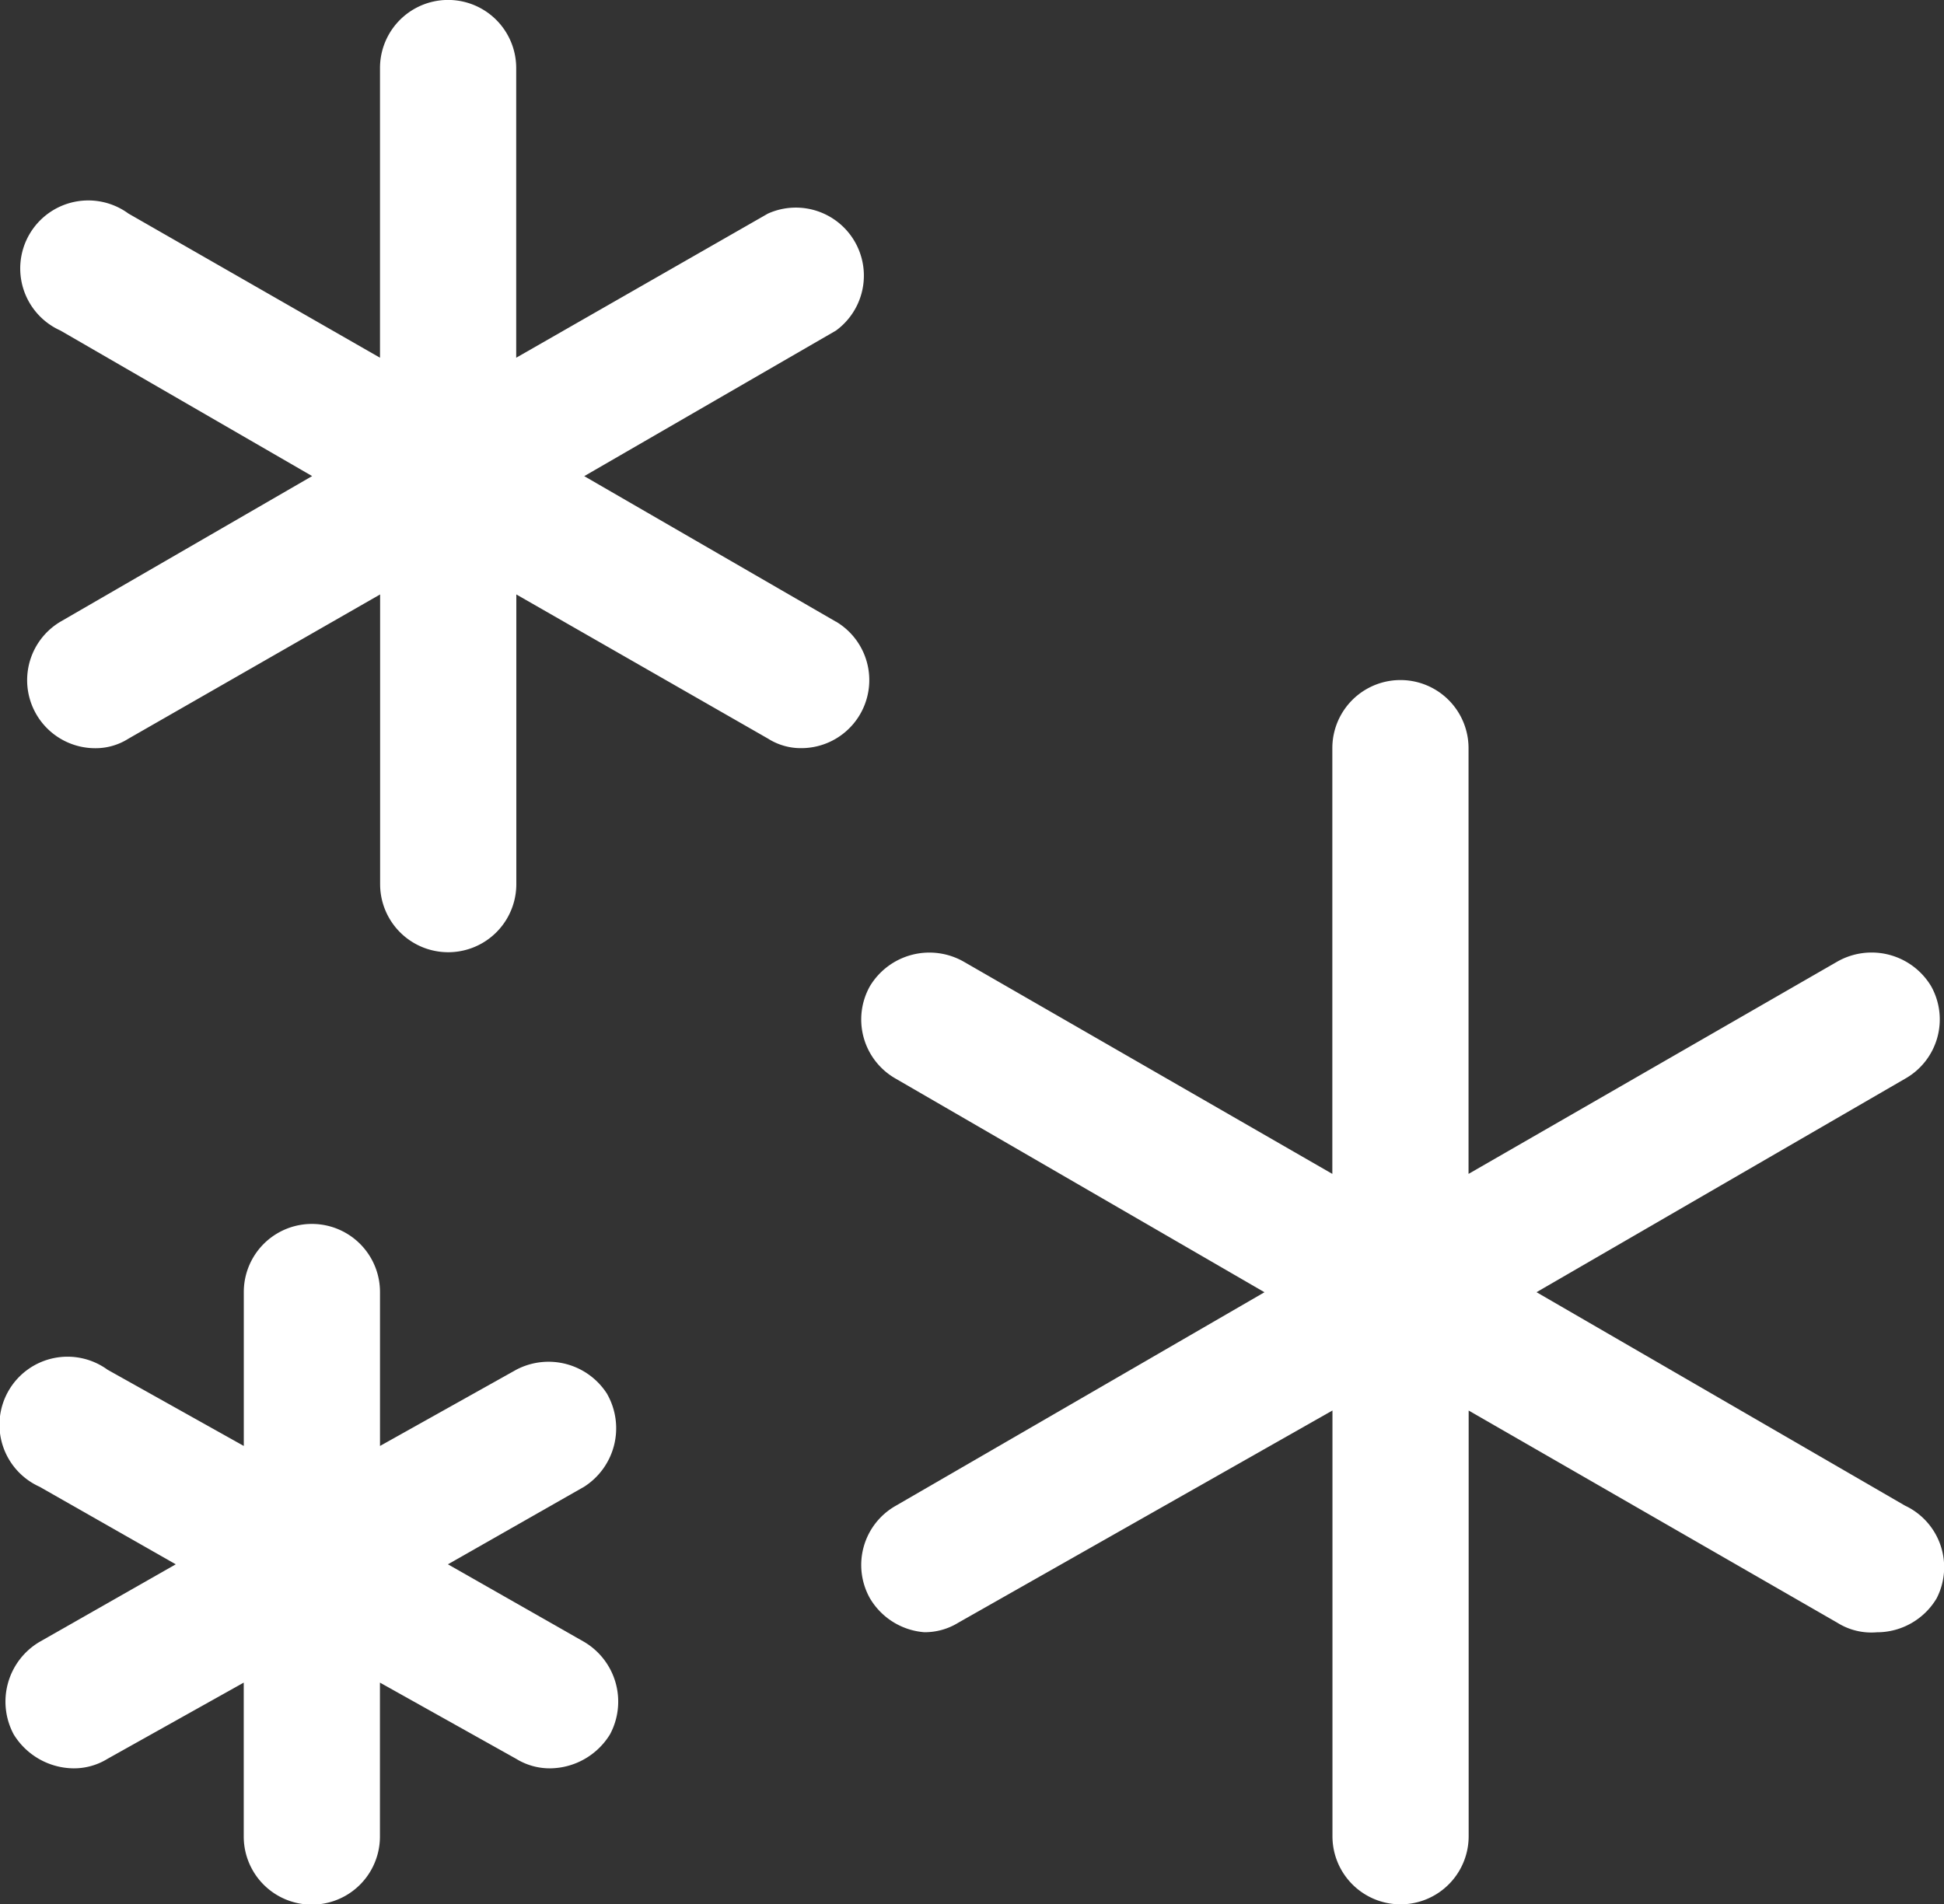
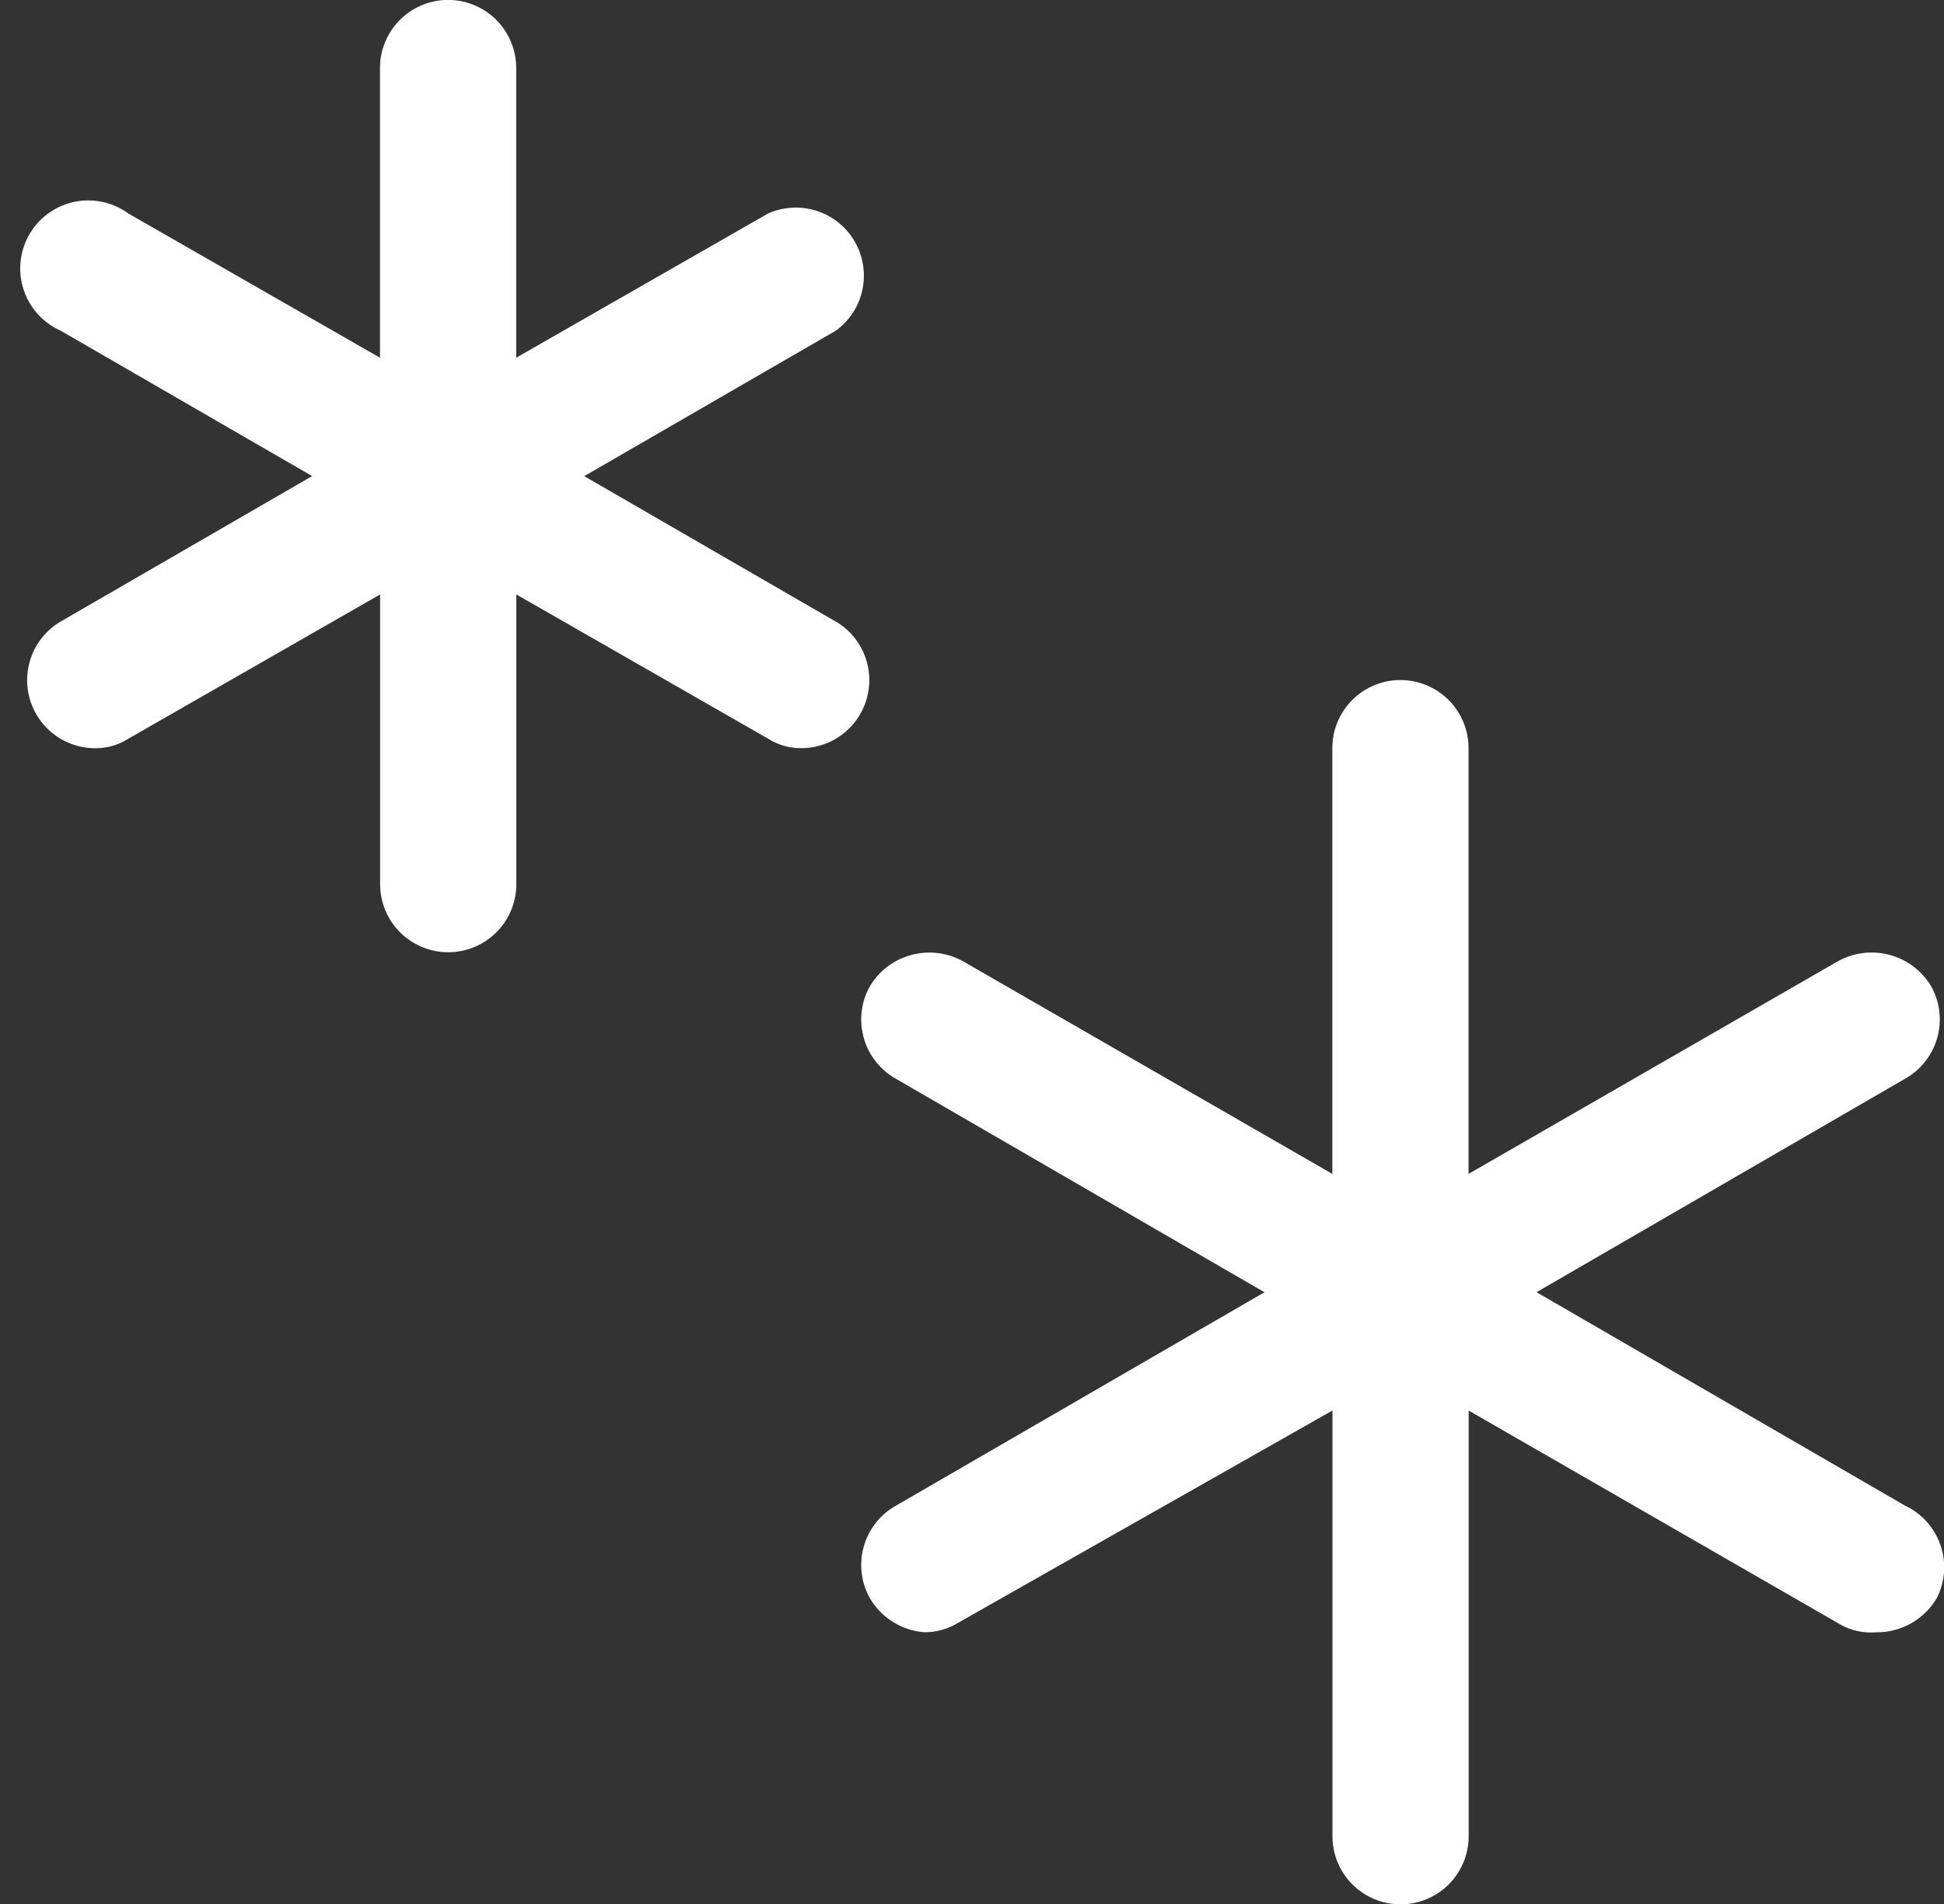
<svg xmlns="http://www.w3.org/2000/svg" width="32.828" height="32.164" viewBox="0 0 32.828 32.164">
  <rect x="0" y="0" width="32.828" height="32.164" fill="#333333" stroke="none" />
  <g id="snows_" transform="translate(-1.206 -1)">
    <g id="_08" data-name="08" transform="translate(1.206 1)">
      <path id="Path_129389" data-name="Path 129389" d="M25.166,19.945,18.94,16.338l6.226-3.607a1.149,1.149,0,0,0,.437-1.562,1.172,1.172,0,0,0-1.585-.414L17.792,14.34V7.149a1.149,1.149,0,1,0-2.3,0V14.34L9.268,10.756a1.172,1.172,0,0,0-1.585.414,1.149,1.149,0,0,0,.437,1.562l6.226,3.607L8.12,19.945a1.149,1.149,0,0,0-.437,1.562,1.172,1.172,0,0,0,.919.574,1.08,1.08,0,0,0,.574-.161l6.318-3.584v7.191a1.149,1.149,0,0,0,2.3,0V18.337l6.226,3.584a1.08,1.08,0,0,0,.666.161,1.172,1.172,0,0,0,1.011-.574,1.149,1.149,0,0,0-.528-1.562Z" transform="translate(7.007 5.487)" fill="#fff" />
      <path id="Path_129390" data-name="Path 129390" d="M15.127,11.5l-4.25-2.458,4.25-2.458a1.149,1.149,0,0,0-1.149-1.976L9.728,7.042V2.149a1.149,1.149,0,0,0-2.3,0V7.042L3.18,4.607A1.149,1.149,0,1,0,2.032,6.583l4.25,2.458L2.032,11.5a1.149,1.149,0,0,0,.574,2.137,1.034,1.034,0,0,0,.574-.161L7.43,11.04v4.893a1.149,1.149,0,1,0,2.3,0V11.04l4.25,2.435a1.034,1.034,0,0,0,.574.161,1.149,1.149,0,0,0,.574-2.137Z" transform="translate(-1.011 -1)" fill="#fff" />
-       <path id="Path_129391" data-name="Path 129391" d="M11.462,12.872a1.172,1.172,0,0,0-1.539-.414l-2.3,1.287v-2.6a1.149,1.149,0,0,0-2.3,0v2.6l-2.3-1.287a1.149,1.149,0,1,0-1.149,1.976l2.3,1.31-2.3,1.31a1.172,1.172,0,0,0-.437,1.562,1.2,1.2,0,0,0,1.011.574,1.08,1.08,0,0,0,.574-.161l2.3-1.287v2.6a1.149,1.149,0,0,0,2.3,0v-2.6l2.3,1.287a1.08,1.08,0,0,0,.574.161,1.2,1.2,0,0,0,1.011-.574,1.172,1.172,0,0,0-.437-1.562l-2.3-1.31,2.3-1.31a1.172,1.172,0,0,0,.391-1.562Z" transform="translate(-1.206 10.677)" fill="#fff" />
    </g>
  </g>
</svg>